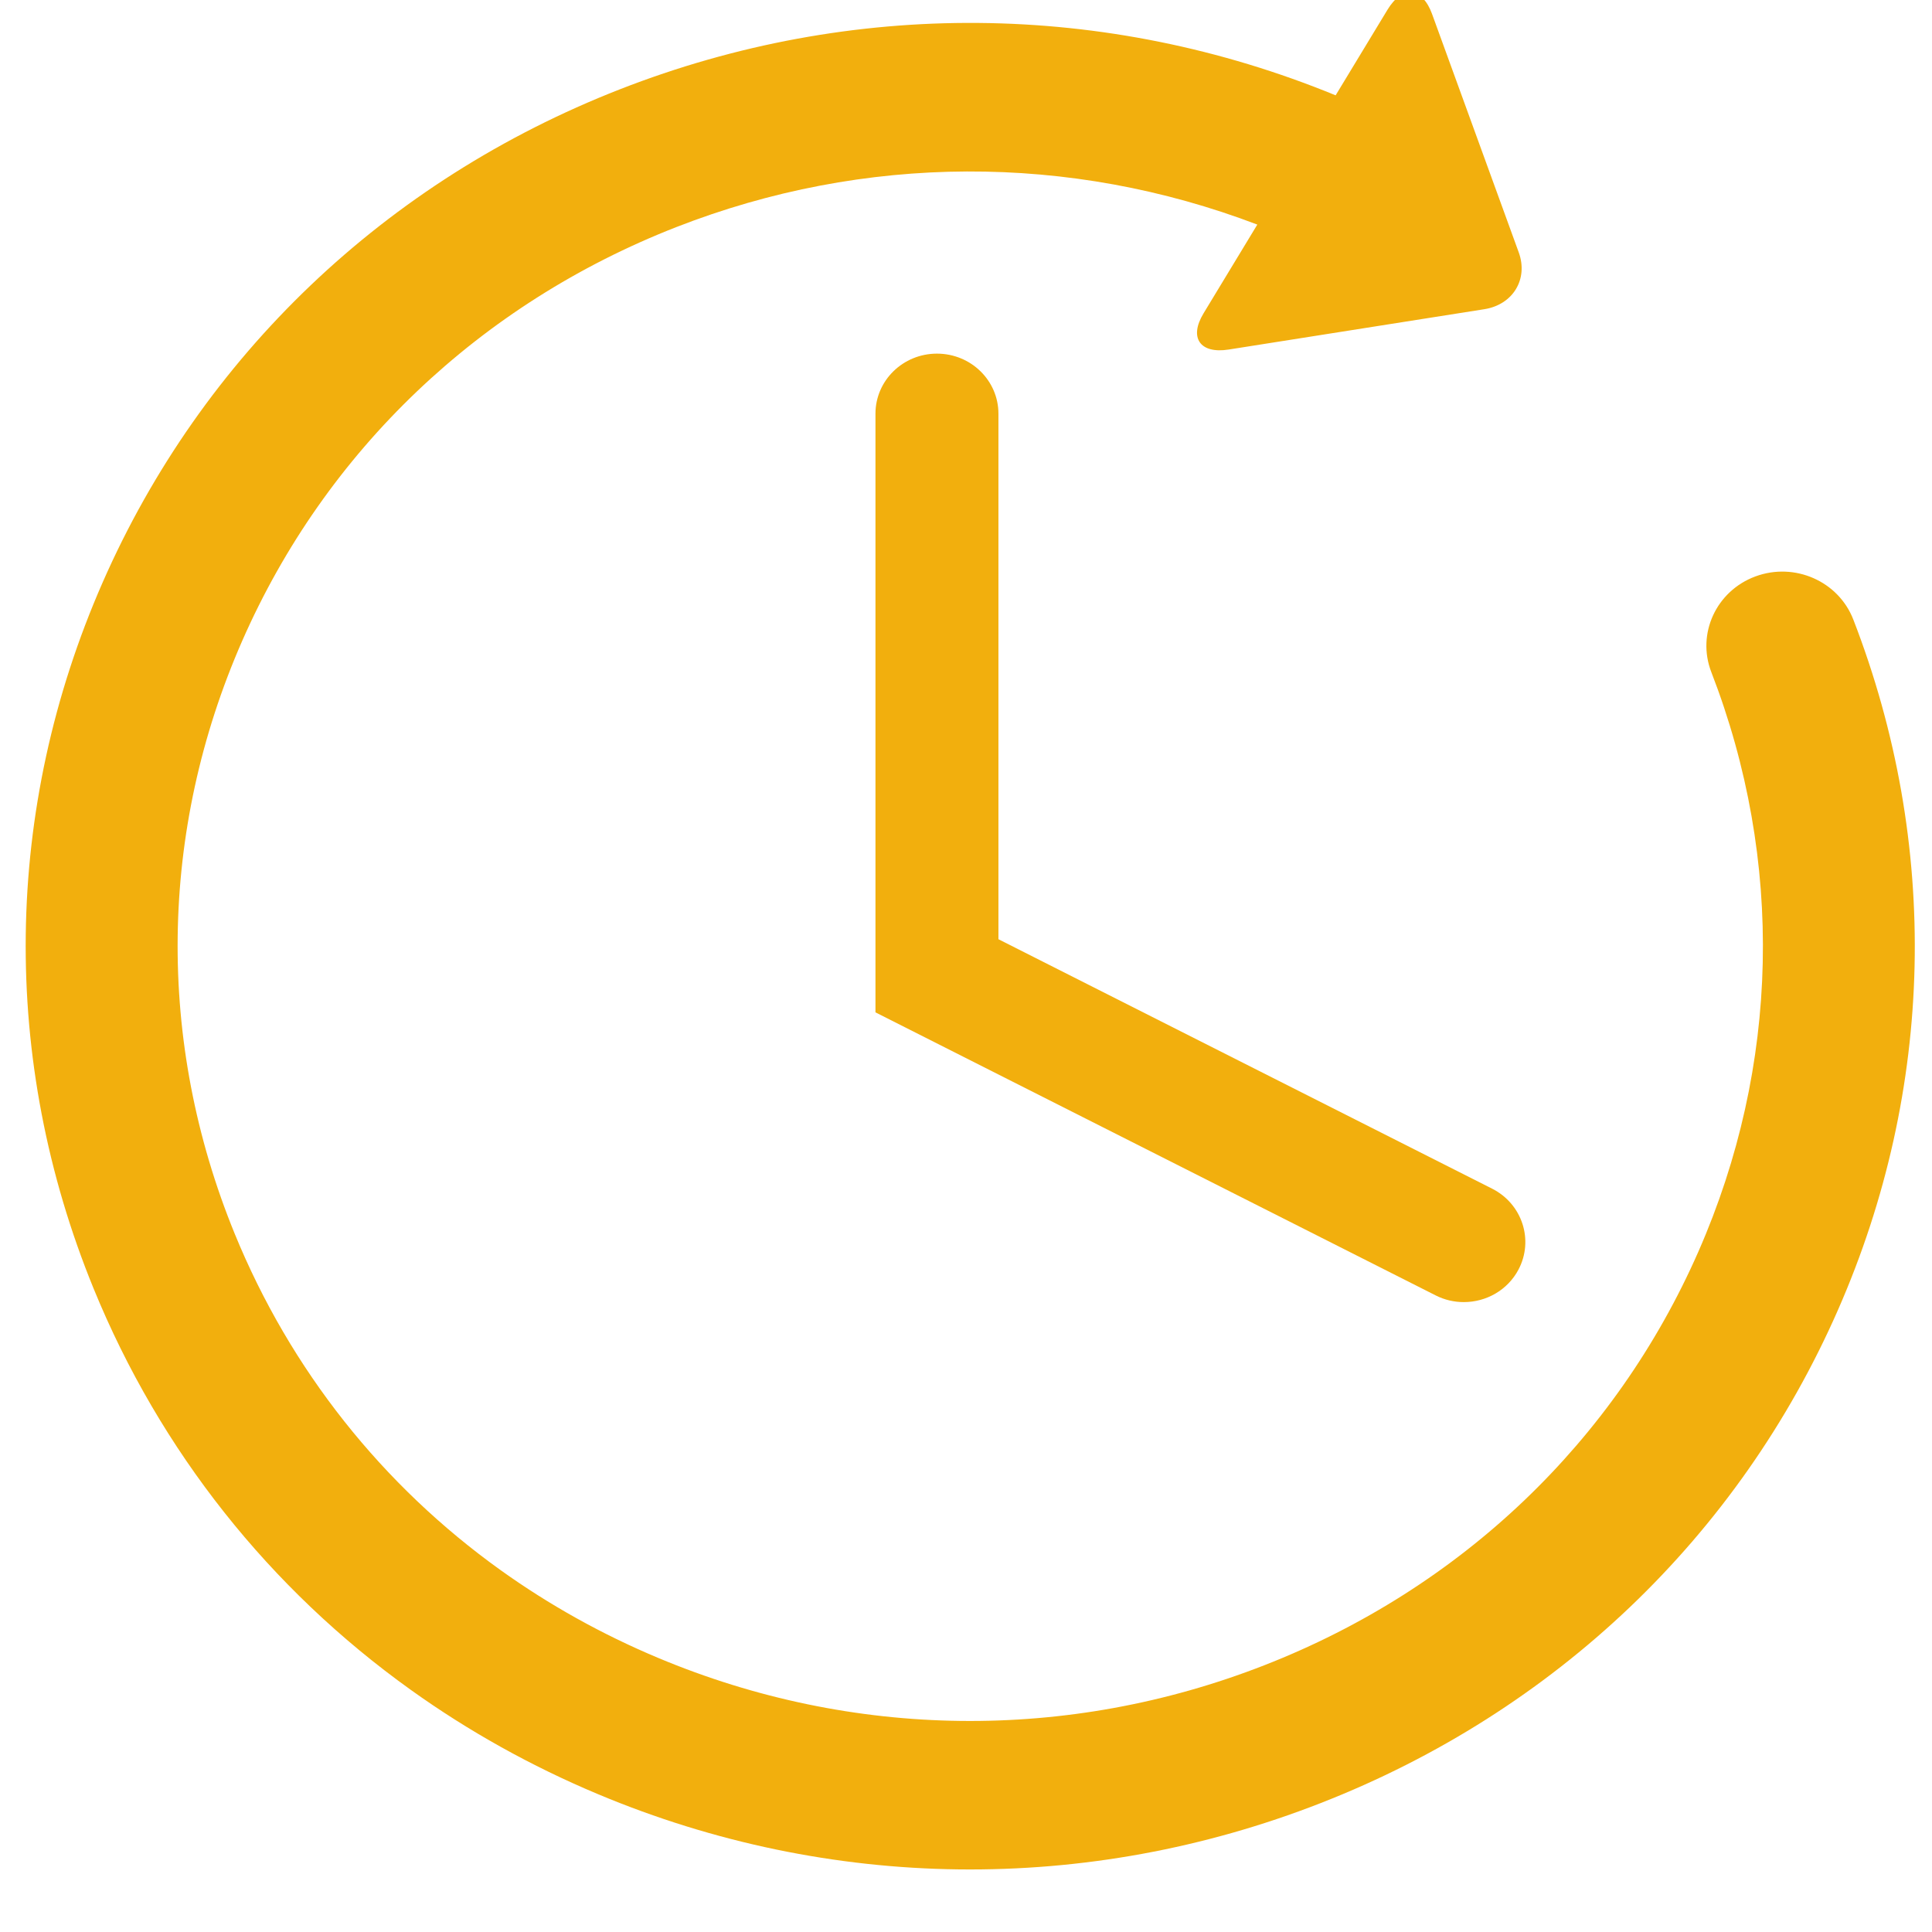
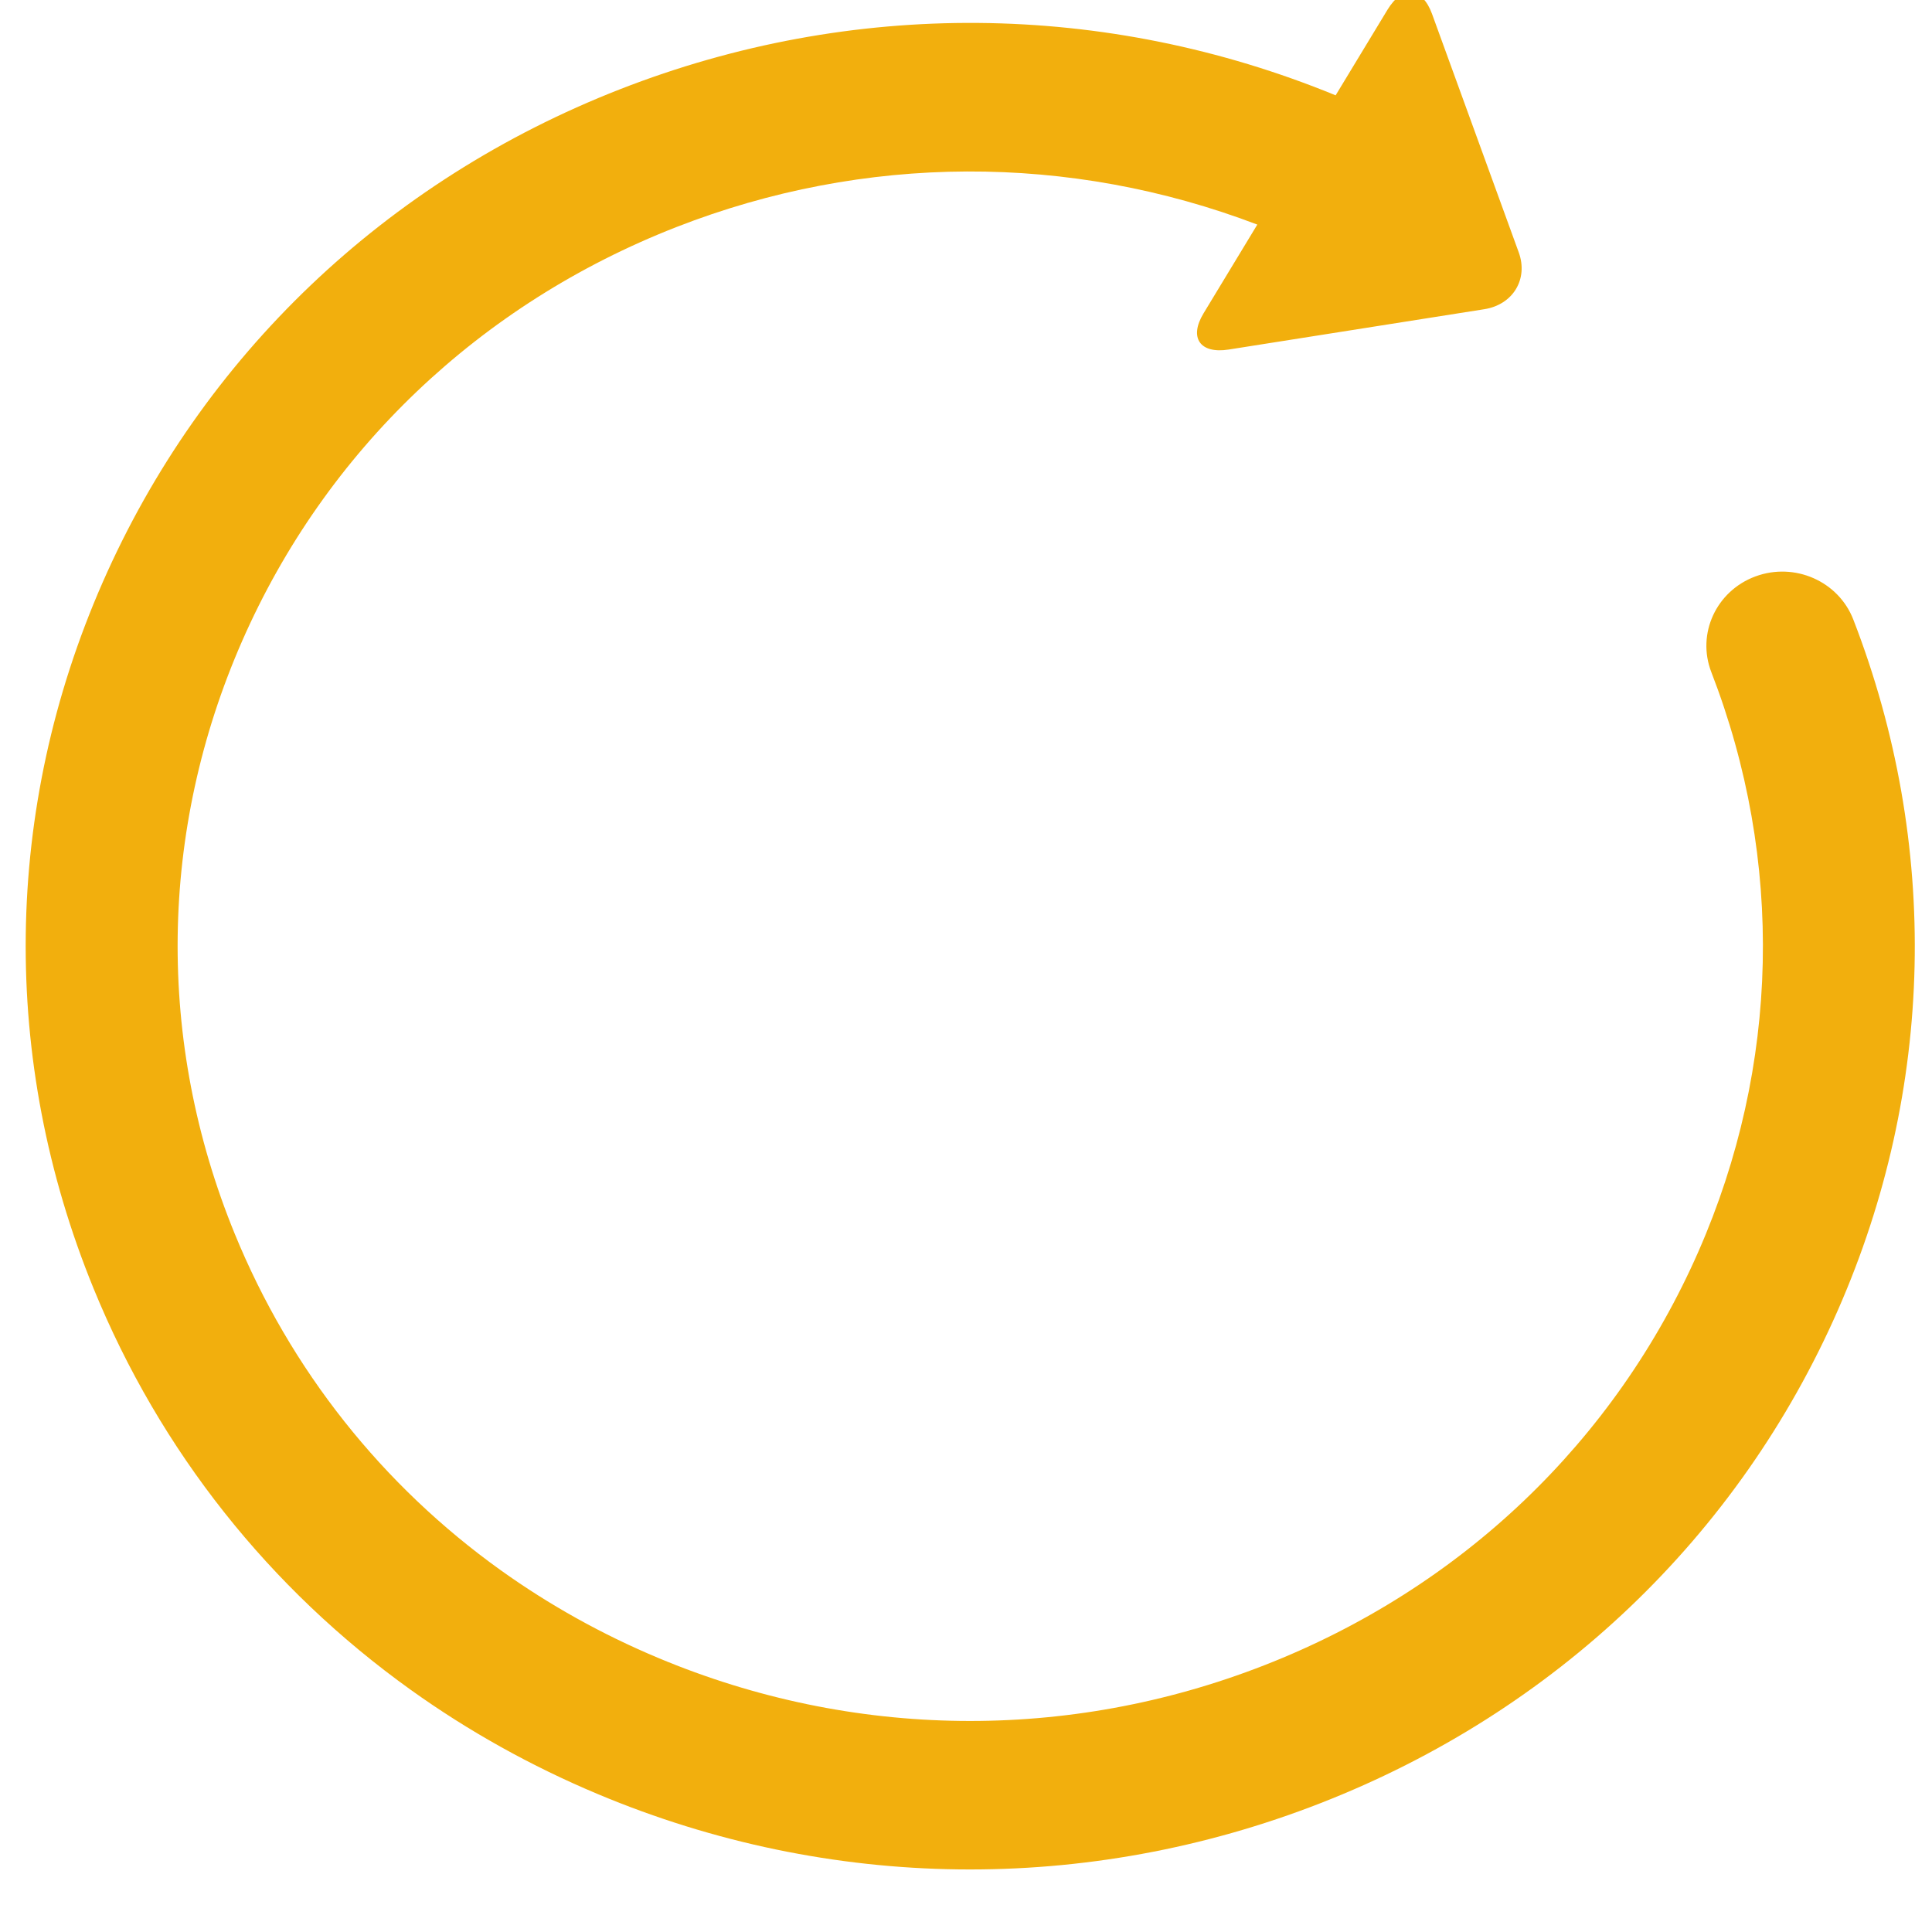
<svg xmlns="http://www.w3.org/2000/svg" width="100%" height="100%" viewBox="0 0 40 40" xml:space="preserve" style="fill-rule:evenodd;clip-rule:evenodd;stroke-linejoin:round;stroke-miterlimit:2;">
  <g transform="matrix(1,0,0,1,-387,-3527)">
    <g transform="matrix(1.481,0,0,3.544,0,-1243.4)">
      <g transform="matrix(0.071,0,0,0.029,261.669,1345.98)">
        <path d="M359.855,127.207C356.93,119.488 348.305,115.598 340.582,118.52C332.863,121.438 328.973,130.07 331.895,137.793C346.266,175.746 345.367,217.187 329.367,254.496C312.941,292.789 282.59,322.394 243.895,337.859C205.203,353.324 162.809,352.801 124.516,336.375C113.41,331.613 103.047,325.683 93.539,318.723C70.246,301.656 52.129,278.379 41.145,250.907C25.68,212.215 26.203,169.82 42.625,131.519C59.051,93.226 89.406,63.621 128.102,48.152C165.125,33.355 205.535,33.238 242.504,47.644L231.91,65.535C229,70.449 231.234,73.73 236.871,72.816L287.199,64.691C292.84,63.781 295.895,58.629 293.98,53.246L276.906,5.207C274.996,-0.176 271.047,-0.559 268.141,4.355L257.926,21.605C212.645,2.59 162.656,2.141 117,20.391C70.895,38.824 34.727,74.101 15.148,119.738C-4.422,165.371 -5.051,215.898 13.383,262.004C26.469,294.746 48.059,322.484 75.82,342.816C87.145,351.113 99.504,358.18 112.73,363.851C158.363,383.418 208.887,384.051 254.992,365.625C301.102,347.195 337.27,311.91 356.84,266.273C375.906,221.824 376.977,172.43 359.855,127.207Z" style="fill:rgb(242,175,13);fill-rule:nonzero;" />
-         <path d="M179.426,73.641C172.742,73.641 167.32,79.055 167.32,85.742L167.32,206.34L277.617,263.355C279.395,264.277 281.293,264.711 283.164,264.707C287.547,264.707 291.773,262.324 293.926,258.16C296.992,252.223 294.672,244.922 288.727,241.851L191.531,191.605L191.531,85.742C191.531,79.055 186.113,73.641 179.426,73.641Z" style="fill:rgb(242,175,13);fill-rule:nonzero;" />
      </g>
    </g>
  </g>
</svg>